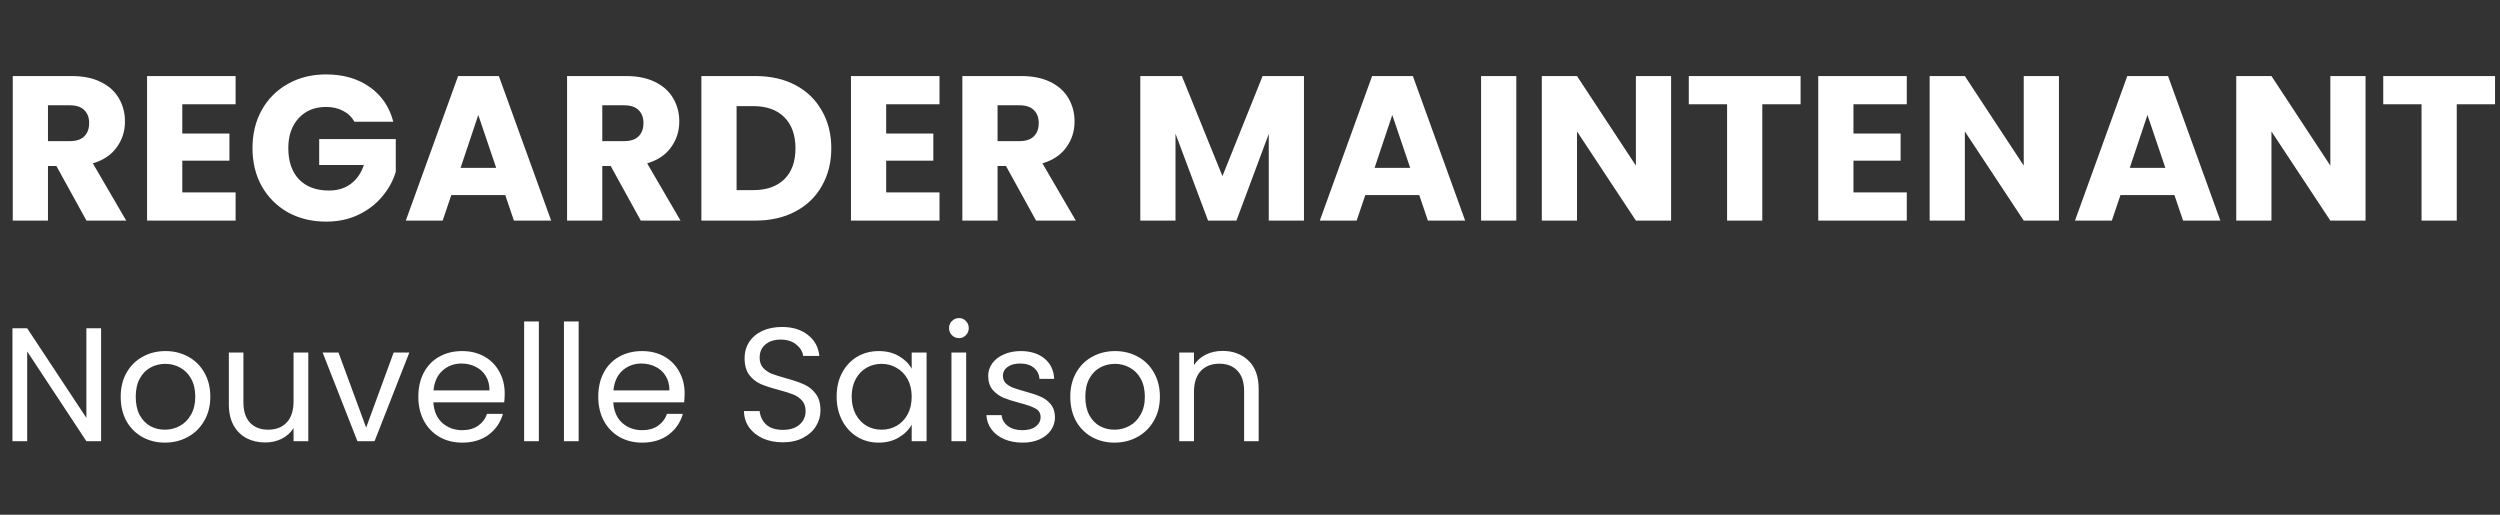
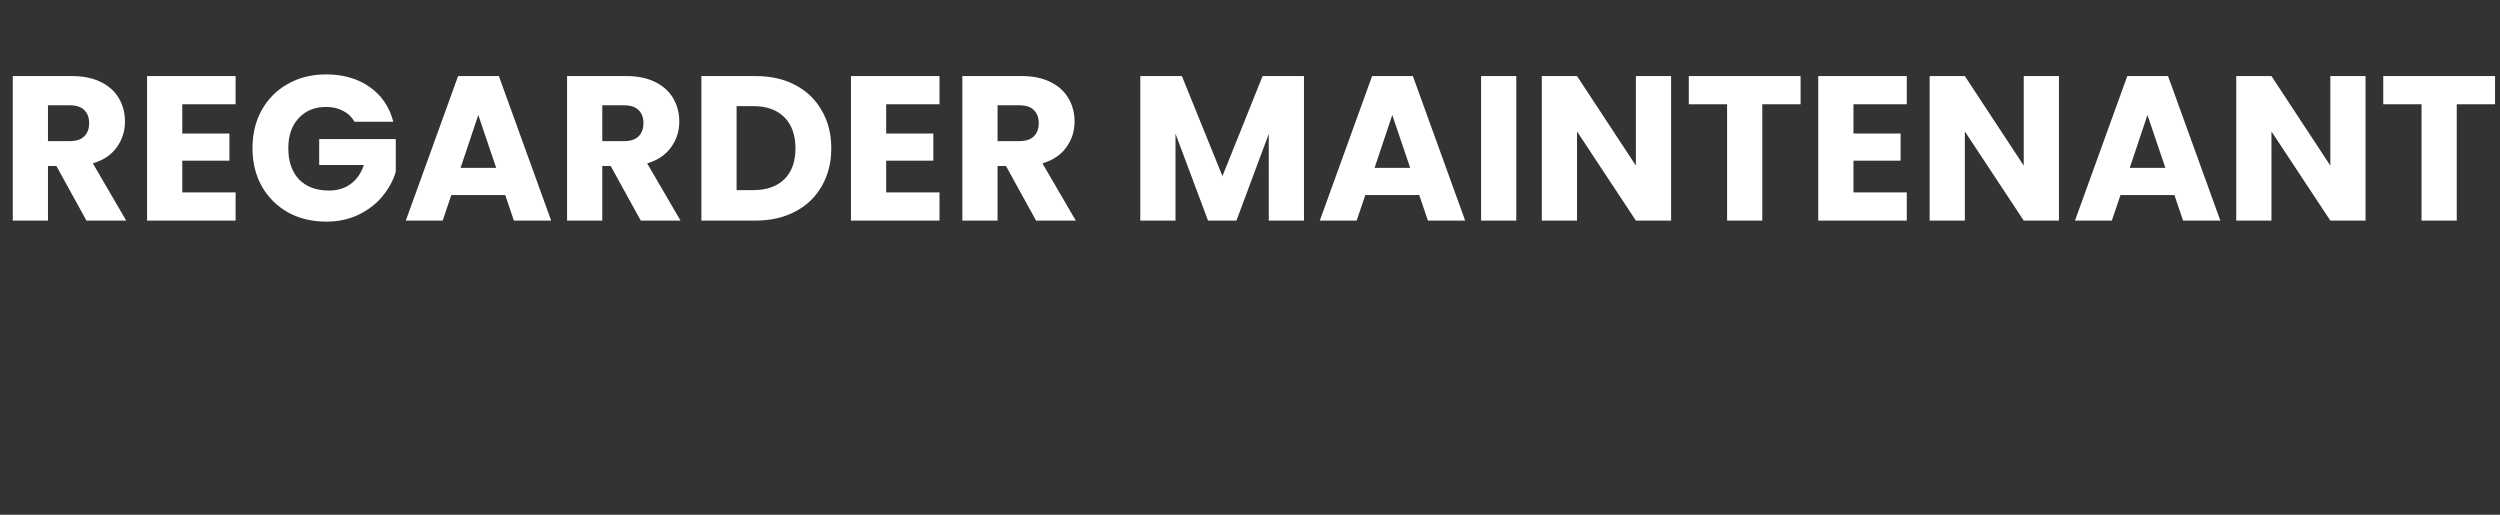
<svg xmlns="http://www.w3.org/2000/svg" width="170" height="35" viewBox="0 0 170 35" fill="none">
  <rect x="0" y="0" width="170" height="35" fill="#333333" stroke="none" />
  <path d="M5.88 15L3.836 11.29H3.262V15H0.868V5.172H4.886C5.661 5.172 6.319 5.307 6.86 5.578C7.411 5.849 7.821 6.222 8.092 6.698C8.363 7.165 8.498 7.687 8.498 8.266C8.498 8.919 8.311 9.503 7.938 10.016C7.574 10.529 7.033 10.893 6.314 11.108L8.582 15H5.88ZM3.262 9.596H4.746C5.185 9.596 5.511 9.489 5.726 9.274C5.95 9.059 6.062 8.756 6.062 8.364C6.062 7.991 5.95 7.697 5.726 7.482C5.511 7.267 5.185 7.16 4.746 7.16H3.262V9.596ZM12.395 7.09V9.078H15.601V10.926H12.395V13.082H16.021V15H10.001V5.172H16.021V7.09H12.395ZM24.099 8.28C23.922 7.953 23.665 7.706 23.329 7.538C23.002 7.361 22.615 7.272 22.167 7.272C21.392 7.272 20.772 7.529 20.305 8.042C19.838 8.546 19.605 9.223 19.605 10.072C19.605 10.977 19.848 11.687 20.333 12.2C20.828 12.704 21.504 12.956 22.363 12.956C22.951 12.956 23.446 12.807 23.847 12.508C24.258 12.209 24.556 11.78 24.743 11.22H21.705V9.456H26.913V11.682C26.736 12.279 26.432 12.835 26.003 13.348C25.583 13.861 25.046 14.277 24.393 14.594C23.74 14.911 23.002 15.07 22.181 15.07C21.21 15.07 20.342 14.86 19.577 14.44C18.821 14.011 18.228 13.418 17.799 12.662C17.379 11.906 17.169 11.043 17.169 10.072C17.169 9.101 17.379 8.238 17.799 7.482C18.228 6.717 18.821 6.124 19.577 5.704C20.333 5.275 21.196 5.06 22.167 5.06C23.343 5.06 24.332 5.345 25.135 5.914C25.947 6.483 26.484 7.272 26.745 8.28H24.099ZM34.357 13.264H30.689L30.101 15H27.595L31.151 5.172H33.923L37.479 15H34.945L34.357 13.264ZM33.741 11.416L32.523 7.818L31.319 11.416H33.741ZM43.573 15L41.529 11.29H40.955V15H38.561V5.172H42.579C43.354 5.172 44.012 5.307 44.553 5.578C45.104 5.849 45.515 6.222 45.785 6.698C46.056 7.165 46.191 7.687 46.191 8.266C46.191 8.919 46.005 9.503 45.631 10.016C45.267 10.529 44.726 10.893 44.007 11.108L46.275 15H43.573ZM40.955 9.596H42.439C42.878 9.596 43.205 9.489 43.419 9.274C43.643 9.059 43.755 8.756 43.755 8.364C43.755 7.991 43.643 7.697 43.419 7.482C43.205 7.267 42.878 7.16 42.439 7.16H40.955V9.596ZM51.376 5.172C52.412 5.172 53.318 5.377 54.092 5.788C54.867 6.199 55.464 6.777 55.884 7.524C56.313 8.261 56.528 9.115 56.528 10.086C56.528 11.047 56.313 11.901 55.884 12.648C55.464 13.395 54.862 13.973 54.078 14.384C53.303 14.795 52.403 15 51.376 15H47.694V5.172H51.376ZM51.222 12.928C52.127 12.928 52.832 12.681 53.336 12.186C53.84 11.691 54.092 10.991 54.092 10.086C54.092 9.181 53.84 8.476 53.336 7.972C52.832 7.468 52.127 7.216 51.222 7.216H50.088V12.928H51.222ZM60.26 7.09V9.078H63.466V10.926H60.26V13.082H63.886V15H57.866V5.172H63.886V7.09H60.26ZM70.452 15L68.408 11.29H67.834V15H65.44V5.172H69.458C70.233 5.172 70.891 5.307 71.432 5.578C71.983 5.849 72.394 6.222 72.664 6.698C72.935 7.165 73.07 7.687 73.07 8.266C73.07 8.919 72.884 9.503 72.51 10.016C72.146 10.529 71.605 10.893 70.886 11.108L73.154 15H70.452ZM67.834 9.596H69.318C69.757 9.596 70.084 9.489 70.298 9.274C70.522 9.059 70.634 8.756 70.634 8.364C70.634 7.991 70.522 7.697 70.298 7.482C70.084 7.267 69.757 7.16 69.318 7.16H67.834V9.596ZM88.67 5.172V15H86.276V9.106L84.078 15H82.146L79.934 9.092V15H77.54V5.172H80.368L83.126 11.976L85.856 5.172H88.67ZM96.509 13.264H92.841L92.253 15H89.747L93.303 5.172H96.075L99.631 15H97.097L96.509 13.264ZM95.893 11.416L94.675 7.818L93.471 11.416H95.893ZM103.108 5.172V15H100.714V5.172H103.108ZM113.635 15H111.241L107.237 8.938V15H104.843V5.172H107.237L111.241 11.262V5.172H113.635V15ZM122.44 5.172V7.09H119.836V15H117.442V7.09H114.838V5.172H122.44ZM126.035 7.09V9.078H129.241V10.926H126.035V13.082H129.661V15H123.641V5.172H129.661V7.09H126.035ZM140.008 15H137.614L133.61 8.938V15H131.216V5.172H133.61L137.614 11.262V5.172H140.008V15ZM147.861 13.264H144.193L143.605 15H141.099L144.655 5.172H147.427L150.983 15H148.449L147.861 13.264ZM147.245 11.416L146.027 7.818L144.823 11.416H147.245ZM160.857 15H158.463L154.459 8.938V15H152.065V5.172H154.459L158.463 11.262V5.172H160.857V15ZM169.663 5.172V7.09H167.059V15H164.665V7.09H162.061V5.172H169.663Z" fill="white" />
-   <path d="M6.875 30H5.874L1.848 23.895V30H0.847V22.322H1.848L5.874 28.416V22.322H6.875V30ZM11.21 30.099C10.646 30.099 10.132 29.971 9.67 29.714C9.216 29.457 8.856 29.094 8.592 28.625C8.336 28.148 8.207 27.598 8.207 26.975C8.207 26.359 8.339 25.816 8.603 25.347C8.875 24.87 9.241 24.507 9.703 24.258C10.165 24.001 10.682 23.873 11.254 23.873C11.826 23.873 12.343 24.001 12.805 24.258C13.267 24.507 13.63 24.867 13.894 25.336C14.166 25.805 14.301 26.352 14.301 26.975C14.301 27.598 14.162 28.148 13.883 28.625C13.612 29.094 13.242 29.457 12.772 29.714C12.303 29.971 11.782 30.099 11.21 30.099ZM11.21 29.219C11.57 29.219 11.907 29.135 12.222 28.966C12.538 28.797 12.791 28.544 12.981 28.207C13.179 27.87 13.278 27.459 13.278 26.975C13.278 26.491 13.183 26.08 12.992 25.743C12.802 25.406 12.552 25.156 12.244 24.995C11.936 24.826 11.603 24.742 11.243 24.742C10.877 24.742 10.539 24.826 10.231 24.995C9.931 25.156 9.689 25.406 9.505 25.743C9.322 26.08 9.23 26.491 9.23 26.975C9.23 27.466 9.318 27.881 9.494 28.218C9.678 28.555 9.92 28.808 10.22 28.977C10.521 29.138 10.851 29.219 11.21 29.219ZM20.963 23.972V30H19.962V29.109C19.772 29.417 19.504 29.659 19.16 29.835C18.822 30.004 18.448 30.088 18.038 30.088C17.568 30.088 17.146 29.993 16.773 29.802C16.398 29.604 16.102 29.311 15.882 28.922C15.669 28.533 15.562 28.06 15.562 27.503V23.972H16.552V27.371C16.552 27.965 16.703 28.423 17.003 28.746C17.304 29.061 17.715 29.219 18.235 29.219C18.771 29.219 19.192 29.054 19.5 28.724C19.808 28.394 19.962 27.914 19.962 27.283V23.972H20.963ZM24.898 29.076L26.768 23.972H27.835L25.47 30H24.304L21.939 23.972H23.017L24.898 29.076ZM34.32 26.755C34.32 26.946 34.309 27.147 34.287 27.36H29.469C29.505 27.954 29.707 28.42 30.074 28.757C30.448 29.087 30.899 29.252 31.427 29.252C31.859 29.252 32.219 29.153 32.505 28.955C32.798 28.75 33.003 28.478 33.121 28.141H34.199C34.037 28.72 33.715 29.193 33.231 29.56C32.747 29.919 32.145 30.099 31.427 30.099C30.855 30.099 30.341 29.971 29.887 29.714C29.439 29.457 29.087 29.094 28.831 28.625C28.574 28.148 28.446 27.598 28.446 26.975C28.446 26.352 28.57 25.805 28.82 25.336C29.069 24.867 29.417 24.507 29.865 24.258C30.319 24.001 30.84 23.873 31.427 23.873C31.999 23.873 32.505 23.998 32.945 24.247C33.385 24.496 33.722 24.841 33.957 25.281C34.199 25.714 34.32 26.205 34.32 26.755ZM33.286 26.546C33.286 26.165 33.201 25.838 33.033 25.567C32.864 25.288 32.633 25.079 32.34 24.94C32.054 24.793 31.735 24.72 31.383 24.72C30.877 24.72 30.444 24.881 30.085 25.204C29.733 25.527 29.531 25.974 29.48 26.546H33.286ZM36.642 21.86V30H35.641V21.86H36.642ZM39.349 21.86V30H38.348V21.86H39.349ZM46.555 26.755C46.555 26.946 46.544 27.147 46.522 27.36H41.704C41.741 27.954 41.942 28.42 42.309 28.757C42.683 29.087 43.134 29.252 43.662 29.252C44.095 29.252 44.454 29.153 44.74 28.955C45.033 28.75 45.239 28.478 45.356 28.141H46.434C46.273 28.72 45.95 29.193 45.466 29.56C44.982 29.919 44.381 30.099 43.662 30.099C43.09 30.099 42.577 29.971 42.122 29.714C41.675 29.457 41.323 29.094 41.066 28.625C40.809 28.148 40.681 27.598 40.681 26.975C40.681 26.352 40.806 25.805 41.055 25.336C41.304 24.867 41.653 24.507 42.1 24.258C42.555 24.001 43.075 23.873 43.662 23.873C44.234 23.873 44.74 23.998 45.18 24.247C45.62 24.496 45.957 24.841 46.192 25.281C46.434 25.714 46.555 26.205 46.555 26.755ZM45.521 26.546C45.521 26.165 45.437 25.838 45.268 25.567C45.099 25.288 44.868 25.079 44.575 24.94C44.289 24.793 43.97 24.72 43.618 24.72C43.112 24.72 42.679 24.881 42.32 25.204C41.968 25.527 41.766 25.974 41.715 26.546H45.521ZM53.24 30.077C52.734 30.077 52.279 29.989 51.876 29.813C51.48 29.63 51.168 29.38 50.941 29.065C50.714 28.742 50.596 28.372 50.589 27.954H51.656C51.693 28.313 51.839 28.618 52.096 28.867C52.36 29.109 52.741 29.23 53.24 29.23C53.717 29.23 54.091 29.113 54.362 28.878C54.641 28.636 54.78 28.328 54.78 27.954C54.78 27.661 54.699 27.422 54.538 27.239C54.377 27.056 54.175 26.916 53.933 26.821C53.691 26.726 53.365 26.623 52.954 26.513C52.448 26.381 52.041 26.249 51.733 26.117C51.432 25.985 51.172 25.78 50.952 25.501C50.739 25.215 50.633 24.834 50.633 24.357C50.633 23.939 50.739 23.569 50.952 23.246C51.165 22.923 51.462 22.674 51.843 22.498C52.232 22.322 52.675 22.234 53.174 22.234C53.893 22.234 54.479 22.414 54.934 22.773C55.396 23.132 55.656 23.609 55.715 24.203H54.615C54.578 23.91 54.424 23.653 54.153 23.433C53.882 23.206 53.522 23.092 53.075 23.092C52.657 23.092 52.316 23.202 52.052 23.422C51.788 23.635 51.656 23.935 51.656 24.324C51.656 24.603 51.733 24.83 51.887 25.006C52.048 25.182 52.243 25.318 52.47 25.413C52.705 25.501 53.031 25.604 53.449 25.721C53.955 25.86 54.362 26 54.67 26.139C54.978 26.271 55.242 26.48 55.462 26.766C55.682 27.045 55.792 27.426 55.792 27.91C55.792 28.284 55.693 28.636 55.495 28.966C55.297 29.296 55.004 29.564 54.615 29.769C54.226 29.974 53.768 30.077 53.24 30.077ZM56.891 26.964C56.891 26.348 57.016 25.809 57.265 25.347C57.514 24.878 57.855 24.515 58.288 24.258C58.728 24.001 59.216 23.873 59.751 23.873C60.279 23.873 60.737 23.987 61.126 24.214C61.515 24.441 61.804 24.727 61.995 25.072V23.972H63.007V30H61.995V28.878C61.797 29.23 61.5 29.523 61.104 29.758C60.715 29.985 60.261 30.099 59.74 30.099C59.205 30.099 58.721 29.967 58.288 29.703C57.855 29.439 57.514 29.069 57.265 28.592C57.016 28.115 56.891 27.573 56.891 26.964ZM61.995 26.975C61.995 26.52 61.903 26.124 61.72 25.787C61.537 25.45 61.287 25.193 60.972 25.017C60.664 24.834 60.323 24.742 59.949 24.742C59.575 24.742 59.234 24.83 58.926 25.006C58.618 25.182 58.372 25.439 58.189 25.776C58.006 26.113 57.914 26.509 57.914 26.964C57.914 27.426 58.006 27.829 58.189 28.174C58.372 28.511 58.618 28.772 58.926 28.955C59.234 29.131 59.575 29.219 59.949 29.219C60.323 29.219 60.664 29.131 60.972 28.955C61.287 28.772 61.537 28.511 61.72 28.174C61.903 27.829 61.995 27.43 61.995 26.975ZM65.216 22.993C65.025 22.993 64.864 22.927 64.732 22.795C64.6 22.663 64.534 22.502 64.534 22.311C64.534 22.12 64.6 21.959 64.732 21.827C64.864 21.695 65.025 21.629 65.216 21.629C65.399 21.629 65.553 21.695 65.678 21.827C65.81 21.959 65.876 22.12 65.876 22.311C65.876 22.502 65.81 22.663 65.678 22.795C65.553 22.927 65.399 22.993 65.216 22.993ZM65.7 23.972V30H64.699V23.972H65.7ZM69.54 30.099C69.078 30.099 68.663 30.022 68.297 29.868C67.93 29.707 67.64 29.487 67.428 29.208C67.215 28.922 67.098 28.596 67.076 28.229H68.11C68.139 28.53 68.278 28.775 68.528 28.966C68.784 29.157 69.118 29.252 69.529 29.252C69.91 29.252 70.211 29.168 70.431 28.999C70.651 28.83 70.761 28.618 70.761 28.361C70.761 28.097 70.643 27.903 70.409 27.778C70.174 27.646 69.811 27.518 69.32 27.393C68.872 27.276 68.506 27.158 68.22 27.041C67.941 26.916 67.699 26.737 67.494 26.502C67.296 26.26 67.197 25.945 67.197 25.556C67.197 25.248 67.288 24.966 67.472 24.709C67.655 24.452 67.915 24.251 68.253 24.104C68.59 23.95 68.975 23.873 69.408 23.873C70.075 23.873 70.614 24.042 71.025 24.379C71.435 24.716 71.655 25.178 71.685 25.765H70.684C70.662 25.45 70.533 25.197 70.299 25.006C70.071 24.815 69.763 24.72 69.375 24.72C69.015 24.72 68.729 24.797 68.517 24.951C68.304 25.105 68.198 25.307 68.198 25.556C68.198 25.754 68.26 25.919 68.385 26.051C68.517 26.176 68.678 26.278 68.869 26.359C69.067 26.432 69.338 26.517 69.683 26.612C70.115 26.729 70.467 26.847 70.739 26.964C71.01 27.074 71.241 27.243 71.432 27.47C71.63 27.697 71.732 27.994 71.74 28.361C71.74 28.691 71.648 28.988 71.465 29.252C71.281 29.516 71.021 29.725 70.684 29.879C70.354 30.026 69.972 30.099 69.54 30.099ZM75.782 30.099C75.217 30.099 74.704 29.971 74.242 29.714C73.787 29.457 73.428 29.094 73.164 28.625C72.907 28.148 72.779 27.598 72.779 26.975C72.779 26.359 72.911 25.816 73.175 25.347C73.446 24.87 73.813 24.507 74.275 24.258C74.737 24.001 75.254 23.873 75.826 23.873C76.398 23.873 76.915 24.001 77.377 24.258C77.839 24.507 78.202 24.867 78.466 25.336C78.737 25.805 78.873 26.352 78.873 26.975C78.873 27.598 78.733 28.148 78.455 28.625C78.183 29.094 77.813 29.457 77.344 29.714C76.874 29.971 76.354 30.099 75.782 30.099ZM75.782 29.219C76.141 29.219 76.478 29.135 76.794 28.966C77.109 28.797 77.362 28.544 77.553 28.207C77.751 27.87 77.85 27.459 77.85 26.975C77.85 26.491 77.754 26.08 77.564 25.743C77.373 25.406 77.124 25.156 76.816 24.995C76.508 24.826 76.174 24.742 75.815 24.742C75.448 24.742 75.111 24.826 74.803 24.995C74.502 25.156 74.26 25.406 74.077 25.743C73.893 26.08 73.802 26.491 73.802 26.975C73.802 27.466 73.89 27.881 74.066 28.218C74.249 28.555 74.491 28.808 74.792 28.977C75.092 29.138 75.422 29.219 75.782 29.219ZM83.126 23.862C83.859 23.862 84.453 24.086 84.908 24.533C85.362 24.973 85.59 25.611 85.59 26.447V30H84.6V26.59C84.6 25.989 84.45 25.53 84.149 25.215C83.848 24.892 83.438 24.731 82.917 24.731C82.389 24.731 81.967 24.896 81.652 25.226C81.344 25.556 81.19 26.036 81.19 26.667V30H80.189V23.972H81.19V24.83C81.388 24.522 81.656 24.284 81.993 24.115C82.338 23.946 82.715 23.862 83.126 23.862Z" fill="white" />
</svg>